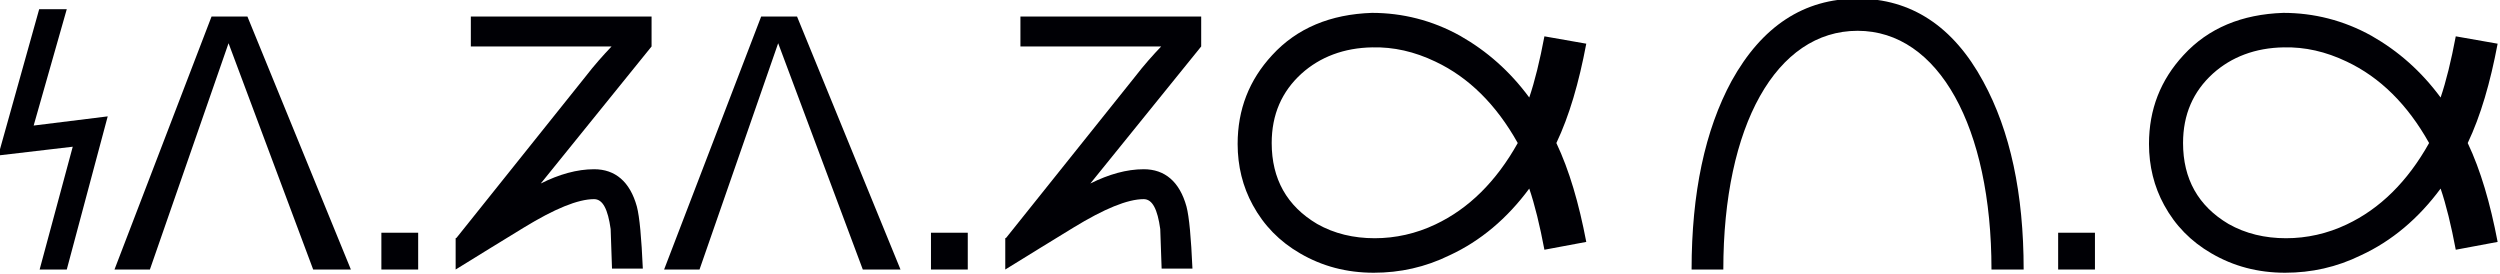
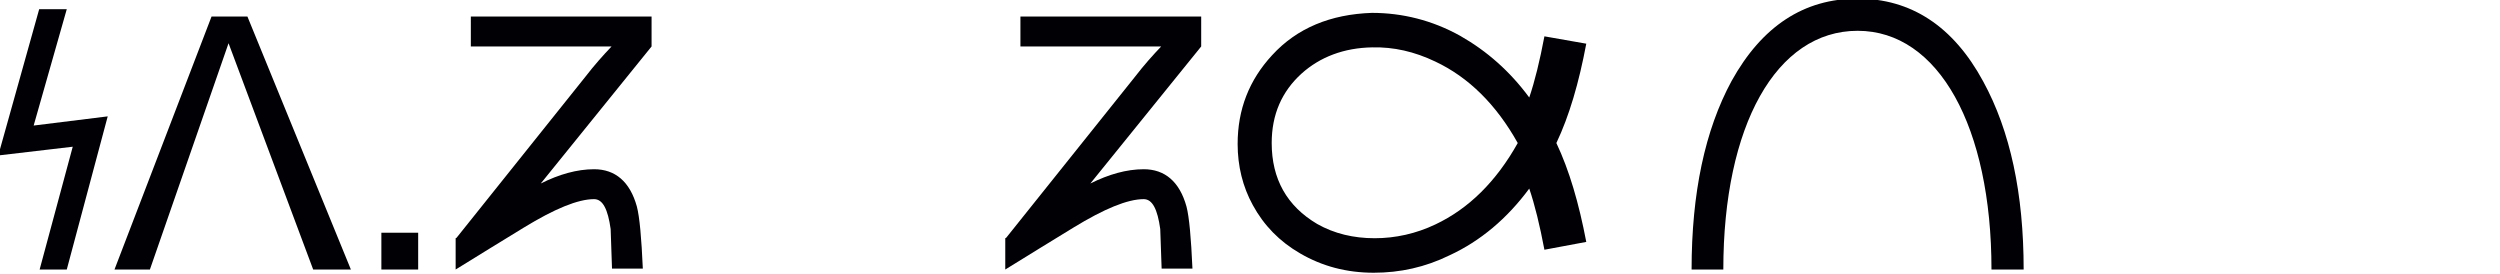
<svg xmlns="http://www.w3.org/2000/svg" xmlns:ns1="http://sodipodi.sourceforge.net/DTD/sodipodi-0.dtd" xmlns:ns2="http://www.inkscape.org/namespaces/inkscape" version="1.1" id="svg2" xml:space="preserve" width="113.213" height="12.416" viewBox="0 0 113.213 12.416" ns1:docname="14214-n4619-osage.svg" ns2:version="0.92.2 (5c3e80d, 2017-08-06)">
  <defs id="defs6" />
  <ns1:namedview pagecolor="#ffffff" bordercolor="#666666" borderopacity="1" objecttolerance="10" gridtolerance="10" guidetolerance="10" ns2:pageopacity="0" ns2:pageshadow="2" ns2:window-width="1366" ns2:window-height="705" id="namedview4" showgrid="false" ns2:zoom="4.7540145" ns2:cx="52.631859" ns2:cy="-7.3995475" ns2:window-x="-8" ns2:window-y="-8" ns2:window-maximized="1" ns2:current-layer="g10" fit-margin-top="0" fit-margin-left="0" fit-margin-right="0" fit-margin-bottom="0" />
  <g id="g10" ns2:groupmode="layer" ns2:label="14214-n4619-osage" transform="matrix(1.333,0,0,1.333,-319.229,-250.469)">
    <g id="g29">
      <path d="m 241.75,188.211 h -0.937 l -1.391,4.969 2.531,-0.297 -1.125,4.172 h 0.922 l 1.391,-5.203 -2.516,0.312 z" style="fill:#000005;fill-opacity:1;fill-rule:nonzero;stroke:none" id="path16" ns2:connector-curvature="0" />
      <path d="m 243.371,197.055 h 1.203 l 2.672,-7.688 2.875,7.688 h 1.281 l -3.515,-8.594 h -1.219 z" style="fill:#000005;fill-opacity:1;fill-rule:nonzero;stroke:none" id="path18" ns2:connector-curvature="0" />
      <path d="m 252.438,195.805 h 1.25 v 1.25 h -1.25 z" style="fill:#000005;fill-opacity:1;fill-rule:nonzero;stroke:none" id="path20" ns2:connector-curvature="0" />
      <path d="m 254.961,195.992 v 1.063 c 0.781,-0.485 1.547,-0.953 2.312,-1.422 1.047,-0.641 1.844,-0.969 2.391,-0.969 0.297,0 0.469,0.344 0.563,1.016 0,0 0.015,0.453 0.046,1.343 h 1.047 c -0.047,-1.046 -0.109,-1.75 -0.203,-2.109 -0.234,-0.844 -0.734,-1.266 -1.453,-1.266 -0.578,0 -1.187,0.172 -1.812,0.485 l 3.765,-4.656 v -1.016 h -6.14 v 1.016 h 4.781 c -0.281,0.296 -0.578,0.625 -0.891,1.031 l -4.375,5.469 z" style="fill:#000005;fill-opacity:1;fill-rule:nonzero;stroke:none" id="path22" ns2:connector-curvature="0" />
-       <path d="m 262.043,197.055 h 1.203 l 2.672,-7.688 2.875,7.688 h 1.281 l -3.515,-8.594 h -1.219 z" style="fill:#000005;fill-opacity:1;fill-rule:nonzero;stroke:none" id="path24" ns2:connector-curvature="0" />
-       <path d="m 271.109,195.805 h 1.25 v 1.25 h -1.25 z" style="fill:#000005;fill-opacity:1;fill-rule:nonzero;stroke:none" id="path26" ns2:connector-curvature="0" />
      <path d="m 273.633,195.992 v 1.063 c 0.781,-0.485 1.547,-0.953 2.312,-1.422 1.047,-0.641 1.844,-0.969 2.391,-0.969 0.297,0 0.469,0.344 0.562,1.016 0,0 0.016,0.453 0.047,1.343 h 1.047 c -0.047,-1.046 -0.109,-1.75 -0.203,-2.109 -0.234,-0.844 -0.734,-1.266 -1.453,-1.266 -0.578,0 -1.188,0.172 -1.813,0.485 l 3.766,-4.656 v -1.016 h -6.141 v 1.016 h 4.782 c -0.282,0.296 -0.578,0.625 -0.891,1.031 l -4.375,5.469 z" style="fill:#000005;fill-opacity:1;fill-rule:nonzero;stroke:none" id="path28" ns2:connector-curvature="0" />
      <path d="m 291.949,196.383 1.422,-0.266 c -0.25,-1.312 -0.578,-2.437 -1.016,-3.359 0.438,-0.922 0.766,-2.047 1.016,-3.375 l -1.422,-0.25 c -0.156,0.828 -0.328,1.531 -0.515,2.078 -0.657,-0.891 -1.438,-1.578 -2.344,-2.094 -0.953,-0.531 -1.969,-0.781 -3,-0.781 -1.406,0.047 -2.547,0.516 -3.391,1.437 -0.781,0.844 -1.172,1.844 -1.172,3.016 0,0.75 0.172,1.453 0.516,2.078 0.375,0.688 0.906,1.235 1.609,1.641 0.75,0.437 1.578,0.656 2.5,0.656 0.891,0 1.75,-0.187 2.578,-0.594 1.047,-0.484 1.954,-1.25 2.704,-2.265 0.187,0.547 0.359,1.25 0.515,2.078 z m -3.703,-6.391 c 1.125,0.531 2.063,1.453 2.797,2.766 -0.734,1.312 -1.672,2.234 -2.797,2.765 -0.656,0.313 -1.359,0.469 -2.062,0.469 -0.719,0 -1.375,-0.156 -1.954,-0.484 -1.031,-0.61 -1.546,-1.531 -1.546,-2.75 0,-0.969 0.343,-1.75 1.015,-2.36 0.625,-0.562 1.438,-0.875 2.406,-0.89 0.719,-0.016 1.422,0.14 2.141,0.484 z" style="fill:#000005;fill-opacity:1;fill-rule:nonzero;stroke:none" id="path30" ns2:connector-curvature="0" />
      <path d="m 296.949,197.055 h 1.078 c 0,-4.891 1.797,-8.11 4.563,-8.11 2.75,0 4.547,3.266 4.547,8.11 h 1.093 c 0,-2.578 -0.453,-4.703 -1.375,-6.391 -1.015,-1.875 -2.453,-2.812 -4.265,-2.812 -1.828,0 -3.25,0.937 -4.281,2.796 -0.907,1.672 -1.36,3.813 -1.36,6.407 z" style="fill:#000005;fill-opacity:1;fill-rule:nonzero;stroke:none" id="path32" ns2:connector-curvature="0" />
-       <path d="m 309.402,195.805 h 1.25 v 1.25 h -1.25 z" style="fill:#000005;fill-opacity:1;fill-rule:nonzero;stroke:none" id="path34" ns2:connector-curvature="0" />
-       <path d="m 322.91,196.383 1.422,-0.266 c -0.25,-1.312 -0.578,-2.437 -1.016,-3.359 0.438,-0.922 0.766,-2.047 1.016,-3.375 l -1.422,-0.25 c -0.156,0.828 -0.328,1.531 -0.515,2.078 -0.657,-0.891 -1.438,-1.578 -2.344,-2.094 -0.953,-0.531 -1.969,-0.781 -3,-0.781 -1.406,0.047 -2.547,0.516 -3.391,1.437 -0.781,0.844 -1.172,1.844 -1.172,3.016 0,0.75 0.172,1.453 0.516,2.078 0.375,0.688 0.906,1.235 1.609,1.641 0.75,0.437 1.578,0.656 2.5,0.656 0.891,0 1.75,-0.187 2.578,-0.594 1.047,-0.484 1.954,-1.25 2.704,-2.265 0.187,0.547 0.359,1.25 0.515,2.078 z m -3.703,-6.391 c 1.125,0.531 2.063,1.453 2.797,2.766 -0.734,1.312 -1.672,2.234 -2.797,2.765 -0.656,0.313 -1.359,0.469 -2.062,0.469 -0.719,0 -1.375,-0.156 -1.954,-0.484 -1.031,-0.61 -1.546,-1.531 -1.546,-2.75 0,-0.969 0.343,-1.75 1.015,-2.36 0.625,-0.562 1.438,-0.875 2.406,-0.89 0.719,-0.016 1.422,0.14 2.141,0.484 z" style="fill:#000005;fill-opacity:1;fill-rule:nonzero;stroke:none" id="path36" ns2:connector-curvature="0" />
+       <path d="m 309.402,195.805 h 1.25 h -1.25 z" style="fill:#000005;fill-opacity:1;fill-rule:nonzero;stroke:none" id="path34" ns2:connector-curvature="0" />
    </g>
  </g>
</svg>